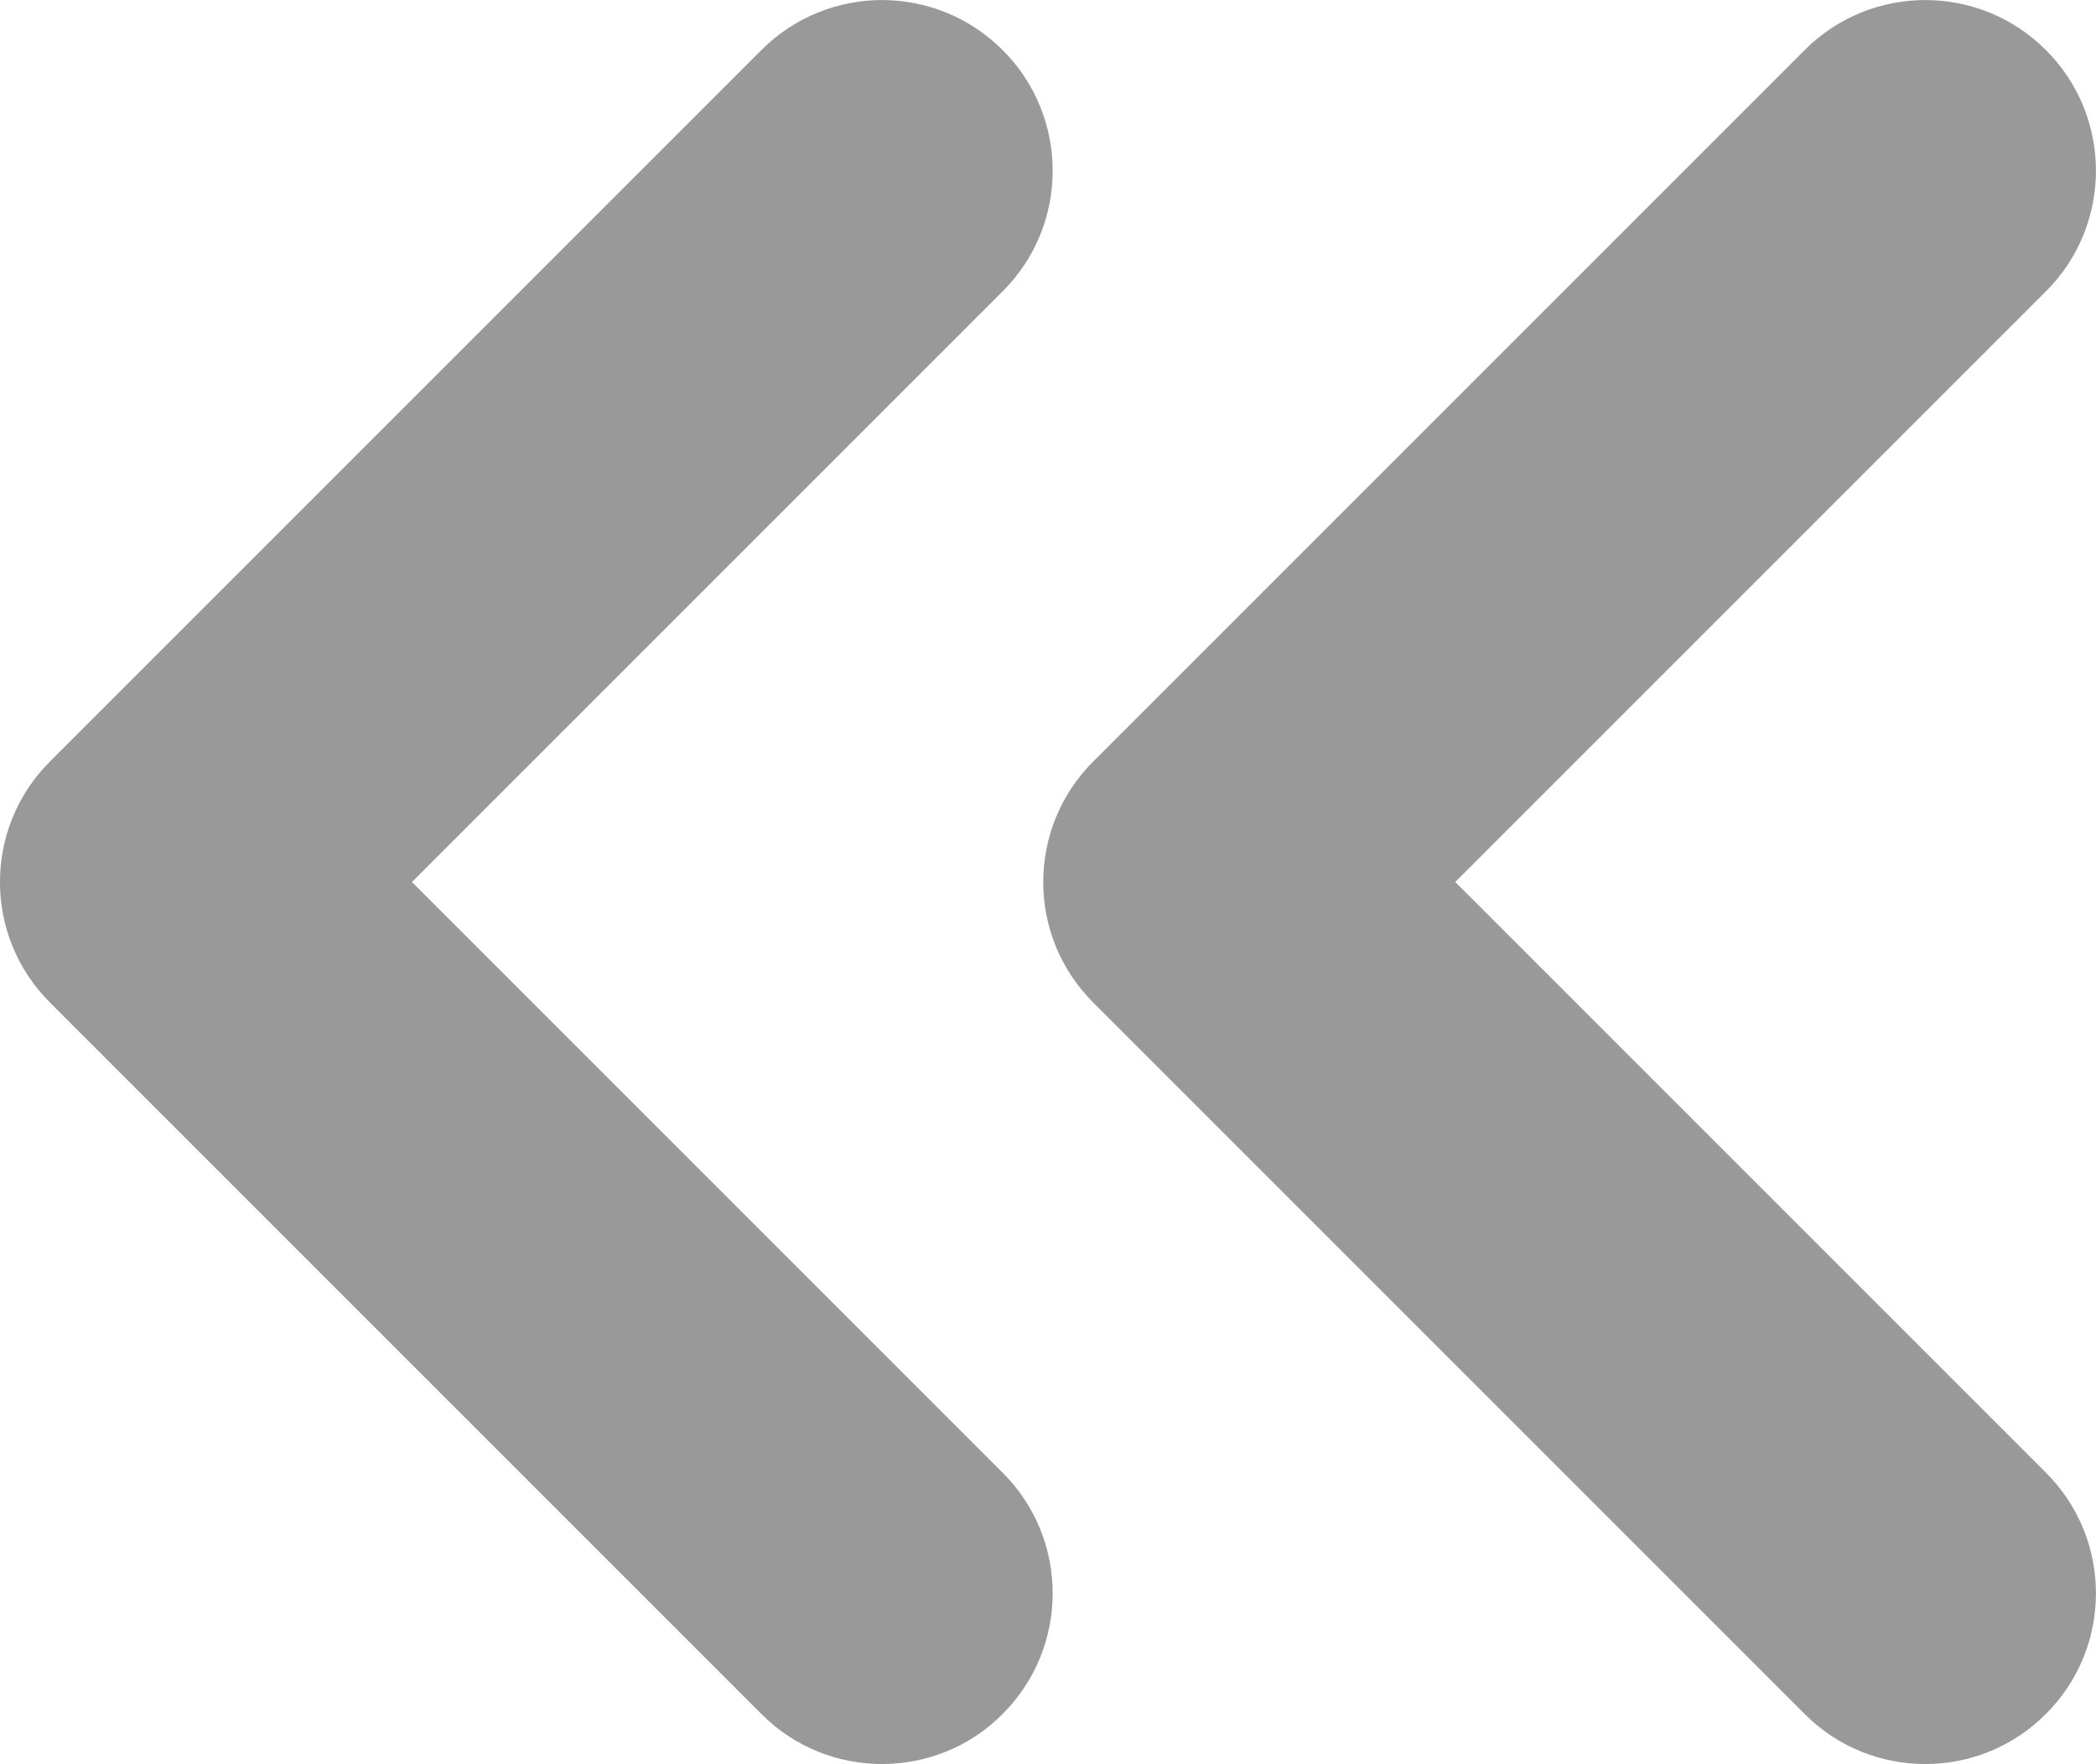
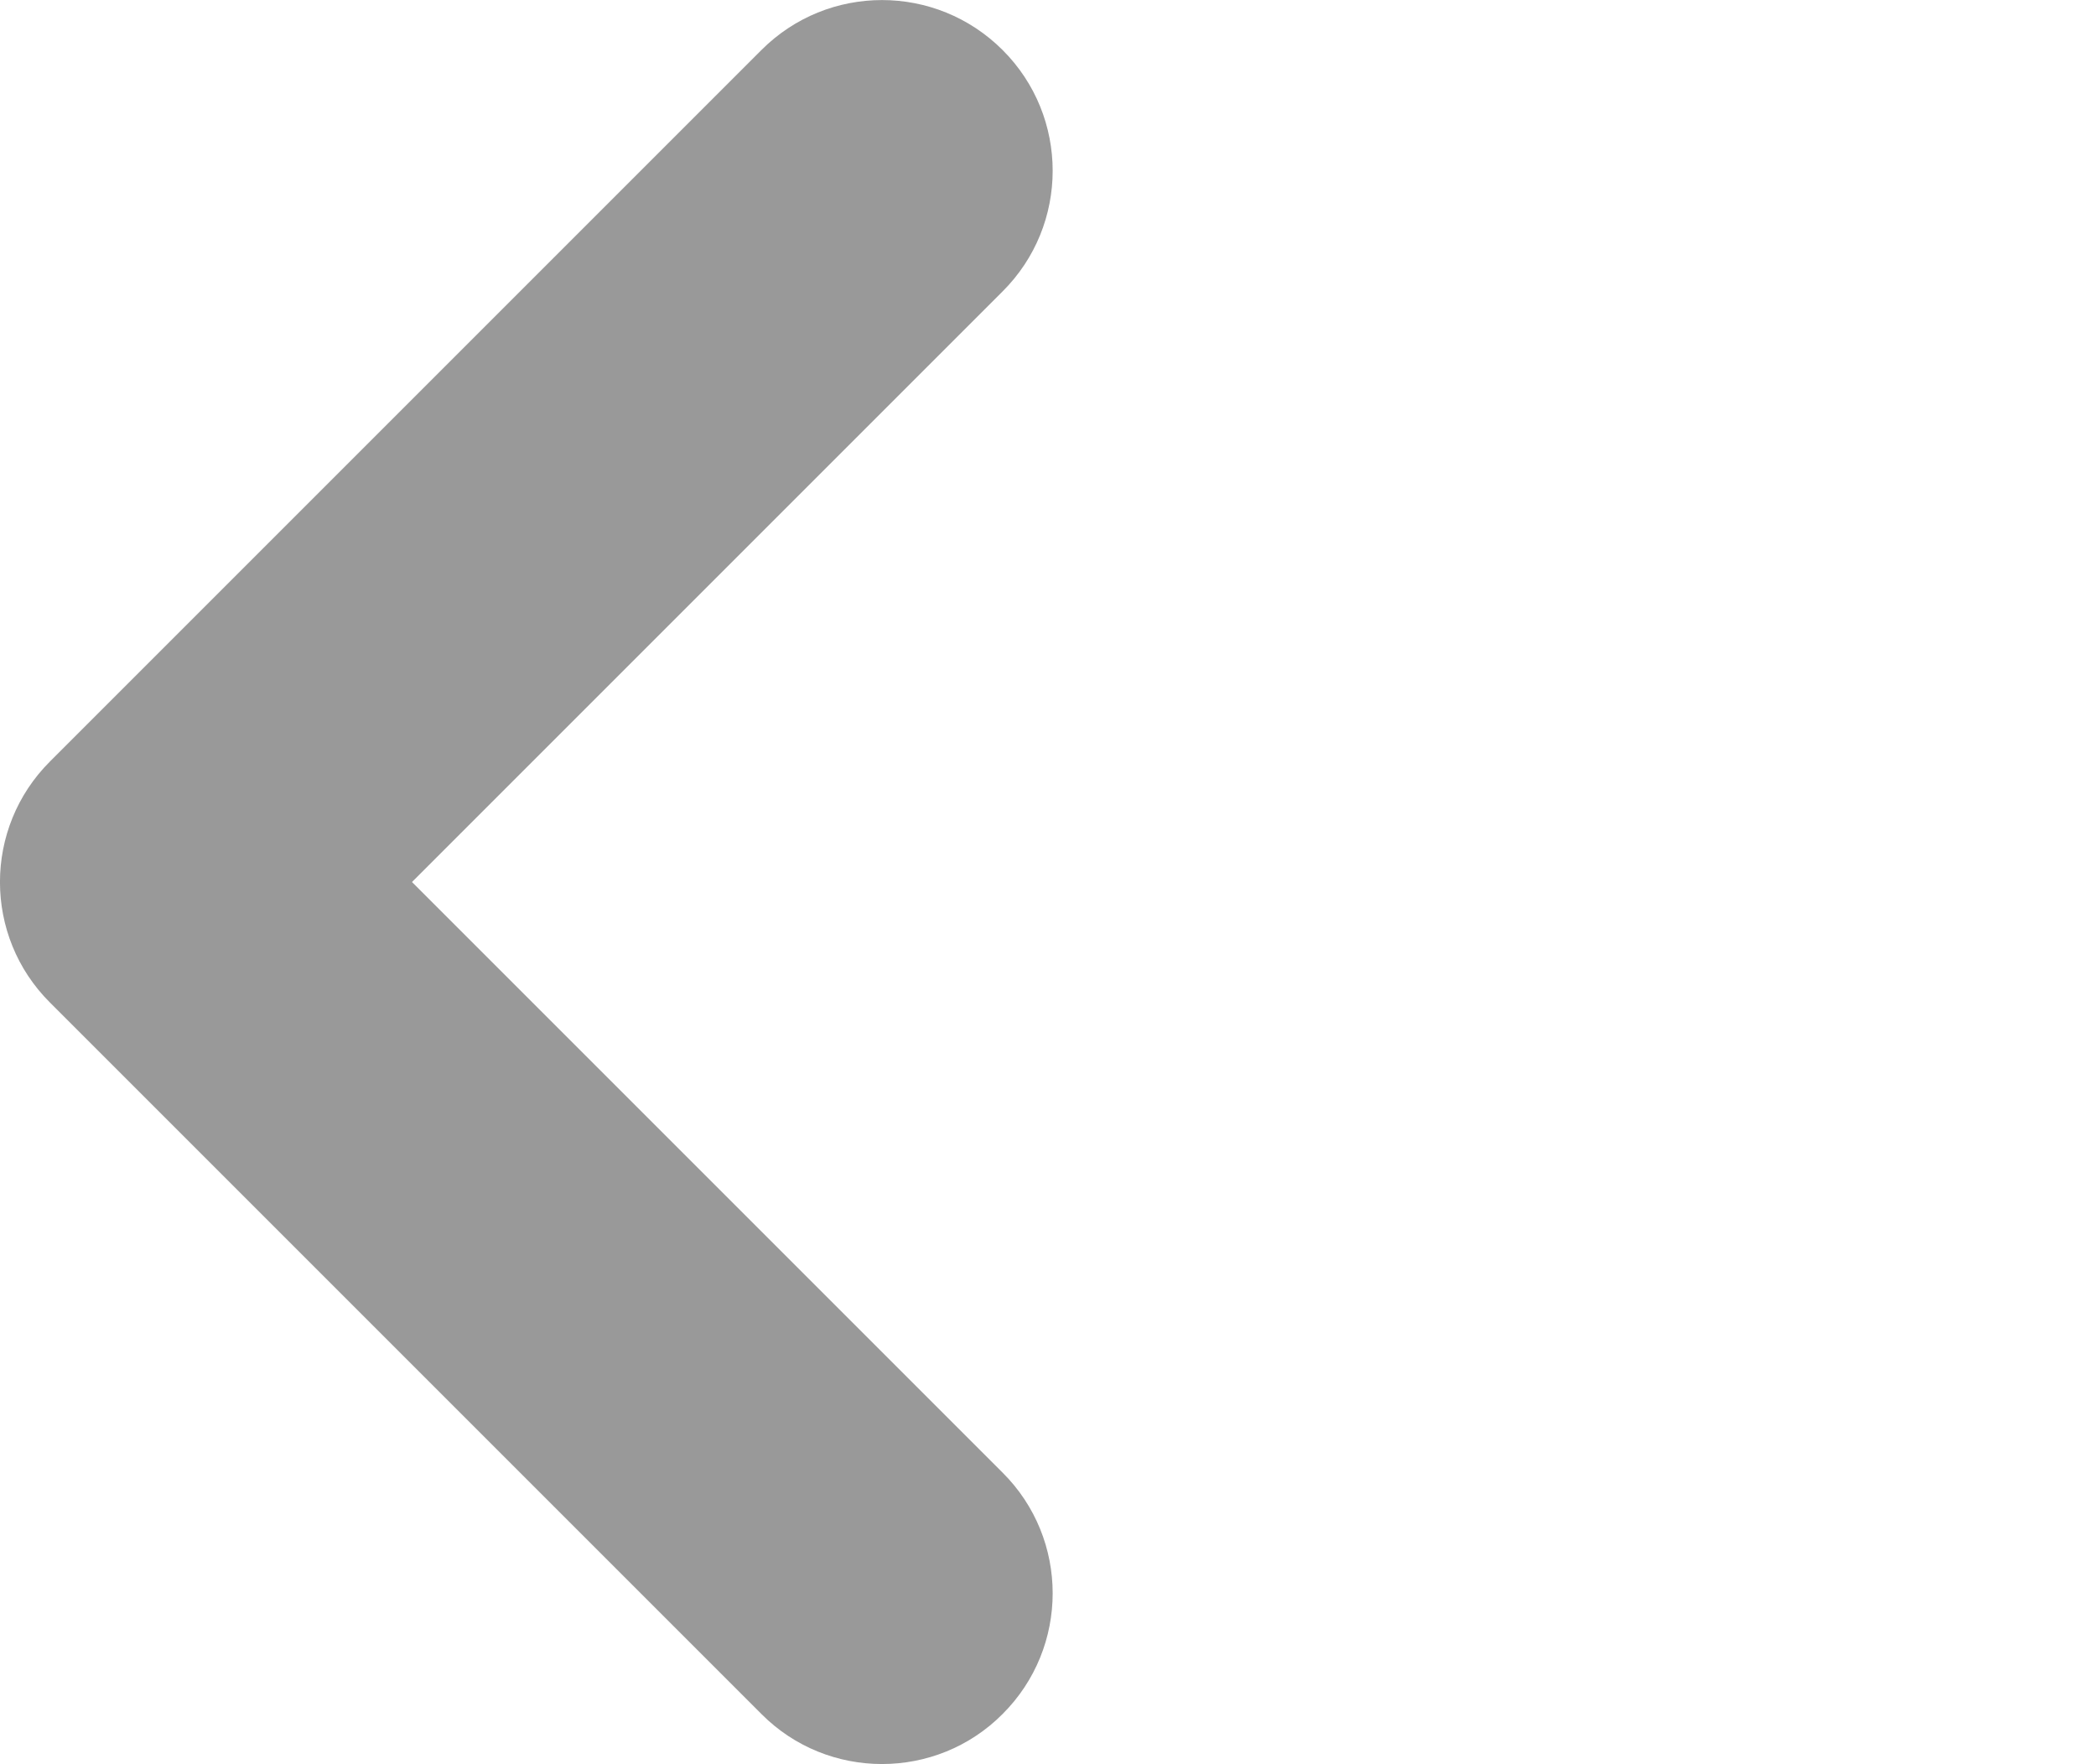
<svg xmlns="http://www.w3.org/2000/svg" viewBox="0 0 18.417 15.5">
-   <path fill="#999" d="M16.917 15.5c-.384 0-.768-.146-1.06-.44l-6.25-6.25c-.587-.584-.587-1.535 0-2.12l6.25-6.25c.585-.586 1.534-.586 2.12 0 .586.585.586 1.536 0 2.12l-5.19 5.19 5.19 5.19c.586.584.586 1.535 0 2.12-.293.294-.677.44-1.06.44z" />
  <path fill="#999" d="M7.75 15.5c-.384 0-.768-.146-1.06-.44L.44 8.81c-.587-.584-.587-1.535 0-2.12L6.69.44c.585-.586 1.534-.586 2.12 0 .586.585.586 1.536 0 2.12L3.62 7.75l5.19 5.19c.586.584.586 1.535 0 2.12-.292.294-.676.44-1.06.44z" />
</svg>